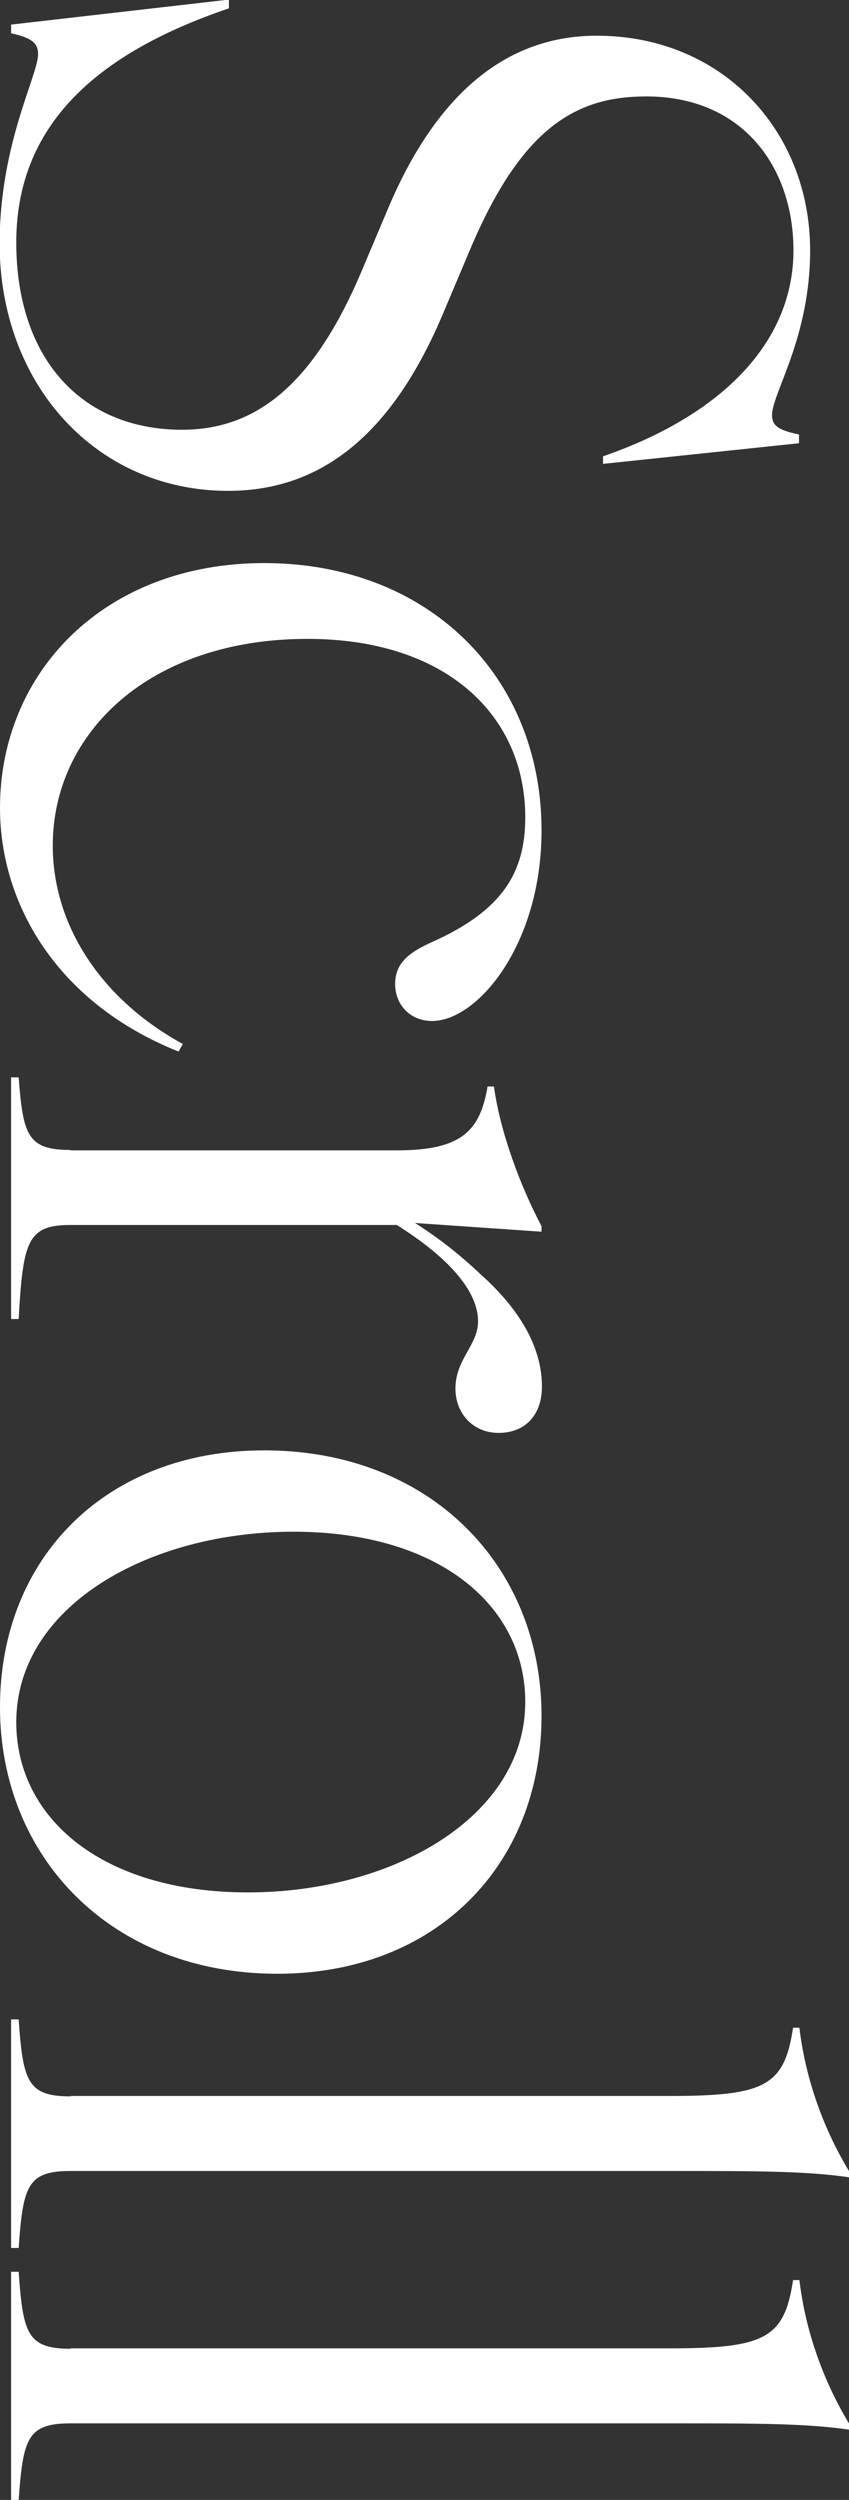
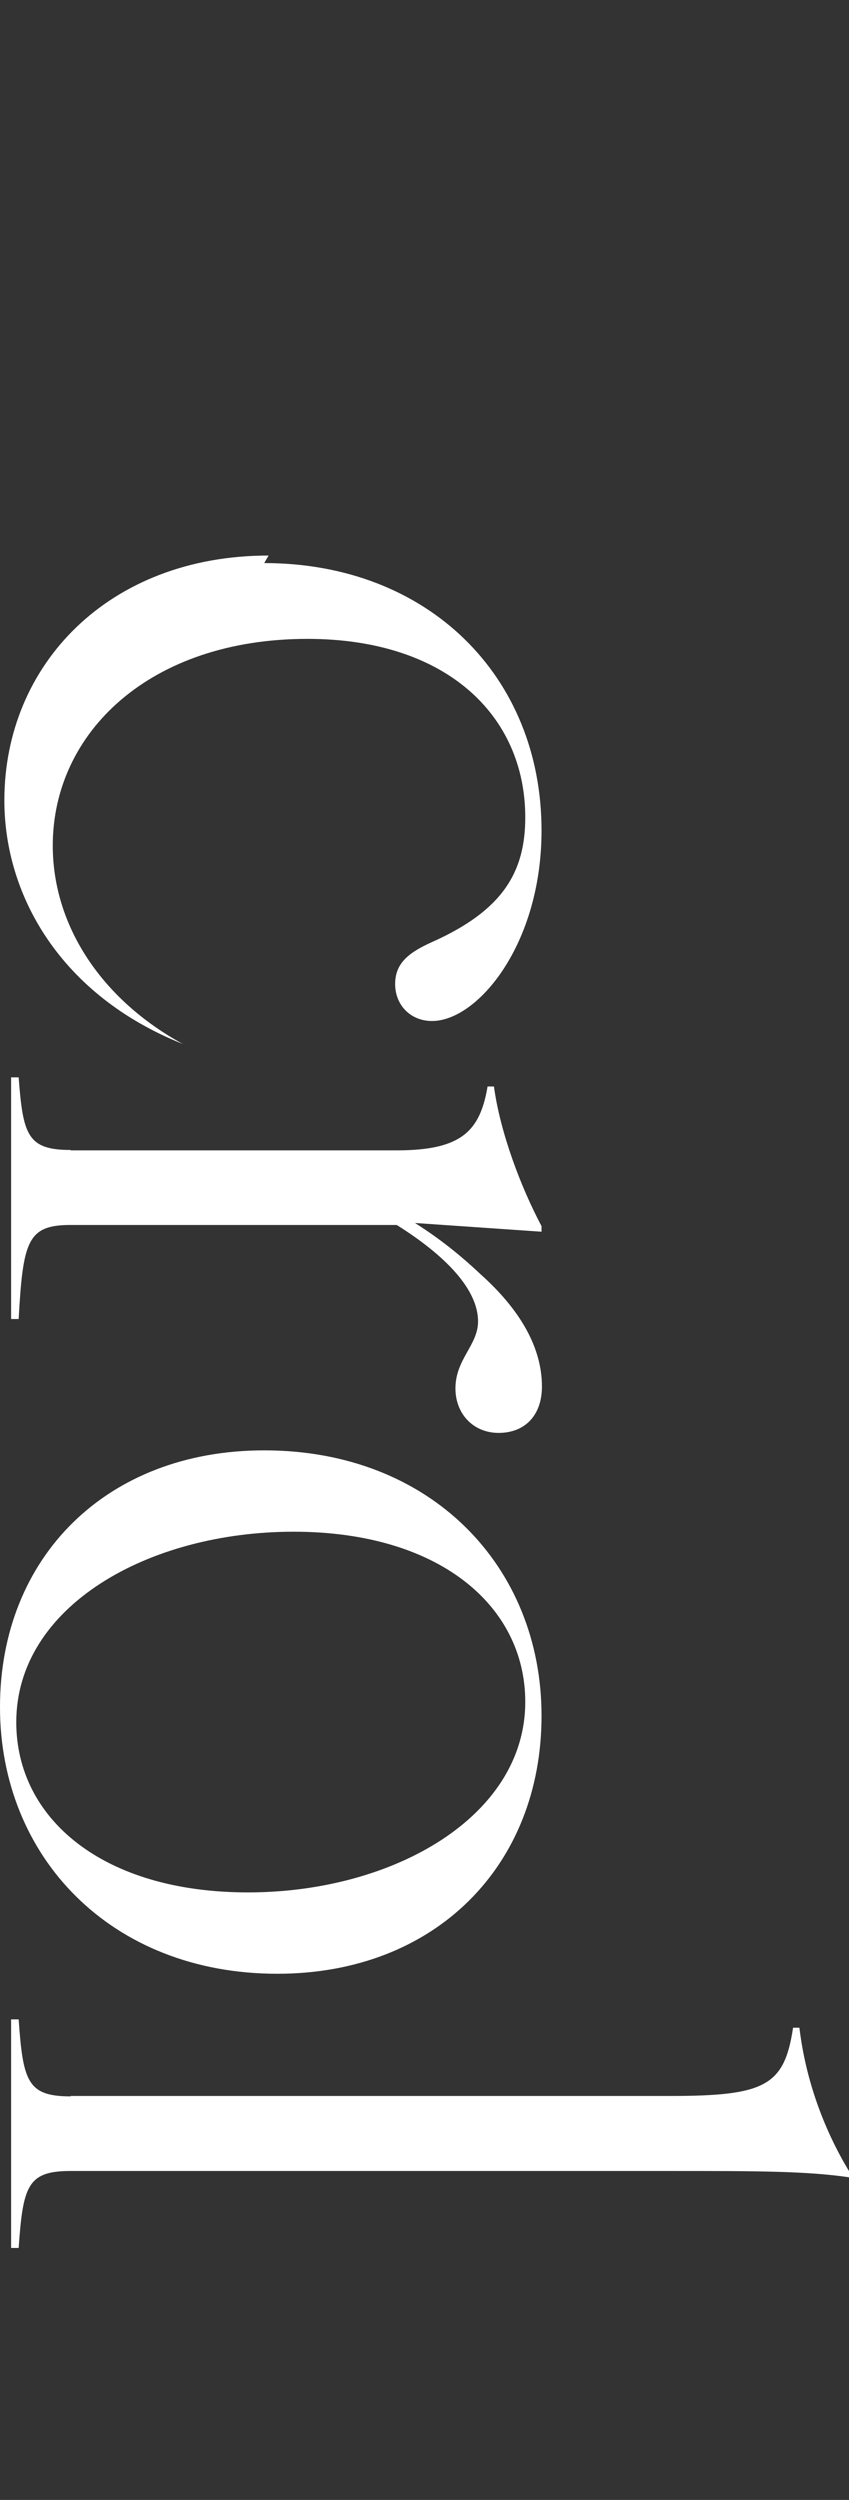
<svg xmlns="http://www.w3.org/2000/svg" id="_レイヤー_2" data-name="レイヤー 2" width="21.4" height="63" viewBox="0 0 21.4 63">
  <rect x="0" y="0" width="21.4" height="63" fill="#333333" stroke="none" />
  <defs>
    <style>
      .cls-1 {
        fill: #fff;
      }
    </style>
  </defs>
  <g id="_写真" data-name="写真">
    <g>
-       <path class="cls-1" d="M.96,1.36c0-.27-.16-.41-.68-.52v-.22l5.49-.63v.22C2.38,1.36.41,3.19.41,6.11s1.64,4.72,4.18,4.72c1.83,0,3.3-1.09,4.53-4.01l.68-1.61c1.36-3.19,3.25-4.31,5.24-4.31,3.17,0,5.38,2.4,5.38,5.41,0,2.21-.96,3.6-.96,4.15,0,.27.16.38.68.49v.22l-4.94.52v-.19c3.06-1.06,4.8-2.92,4.8-5.19,0-2.1-1.28-3.88-3.71-3.88-1.75,0-3.14.76-4.45,3.88l-.68,1.61c-1.36,3.22-3.22,4.45-5.41,4.45-3.3,0-5.76-2.65-5.76-6.25C0,3.6.96,1.91.96,1.36Z" />
-       <path class="cls-1" d="M6.66,14.19c4.12,0,6.99,2.84,6.99,6.74,0,2.87-1.61,4.8-2.76,4.8-.55,0-.93-.41-.93-.93s.33-.79.93-1.06c1.77-.79,2.35-1.75,2.35-3.14,0-2.57-1.99-4.5-5.49-4.5-3.96,0-6.42,2.35-6.42,5.21,0,2.02,1.23,3.88,3.28,5l-.11.19c-3.08-1.23-4.5-3.74-4.5-6.14,0-3.41,2.62-6.17,6.66-6.17Z" />
+       <path class="cls-1" d="M6.66,14.19c4.12,0,6.99,2.84,6.99,6.74,0,2.87-1.61,4.8-2.76,4.8-.55,0-.93-.41-.93-.93s.33-.79.93-1.06c1.77-.79,2.35-1.75,2.35-3.14,0-2.57-1.99-4.5-5.49-4.5-3.96,0-6.42,2.35-6.42,5.21,0,2.02,1.23,3.88,3.28,5c-3.08-1.23-4.5-3.74-4.5-6.14,0-3.41,2.62-6.17,6.66-6.17Z" />
      <path class="cls-1" d="M1.78,28.99h8.22c1.64,0,2.1-.49,2.29-1.61h.16c.16,1.17.68,2.54,1.2,3.52v.14l-3.19-.22c.6.38,1.12.79,1.64,1.28,1.01.9,1.56,1.86,1.56,2.84,0,.74-.44,1.17-1.09,1.17s-1.09-.49-1.09-1.12c0-.74.57-1.09.57-1.69,0-.79-.79-1.64-2.05-2.43H1.78c-1.09,0-1.2.41-1.31,2.37h-.19v-6.09h.19c.11,1.45.22,1.83,1.31,1.83Z" />
      <path class="cls-1" d="M6.66,36.55c4.2,0,6.99,2.92,6.99,6.69s-2.67,6.5-6.66,6.5c-4.2,0-6.99-2.95-6.99-6.72s2.68-6.47,6.66-6.47ZM.41,43.4c0,2.43,2.18,4.29,5.84,4.29s6.99-1.91,6.99-4.8c0-2.43-2.18-4.29-5.84-4.29s-6.99,1.88-6.99,4.8Z" />
      <path class="cls-1" d="M1.78,52.82h15.1c2.4,0,2.89-.25,3.11-1.72h.16c.16,1.34.63,2.59,1.26,3.63v.14c-1.09-.16-2.35-.16-4.53-.16H1.78c-1.09,0-1.2.38-1.31,1.94h-.19v-5.76h.19c.11,1.56.22,1.94,1.31,1.94Z" />
-       <path class="cls-1" d="M1.78,59.18h15.1c2.4,0,2.89-.25,3.11-1.72h.16c.16,1.34.63,2.59,1.26,3.63v.14c-1.09-.16-2.35-.16-4.53-.16H1.78c-1.09,0-1.2.38-1.31,1.94h-.19v-5.76h.19c.11,1.56.22,1.94,1.31,1.94Z" />
    </g>
  </g>
</svg>